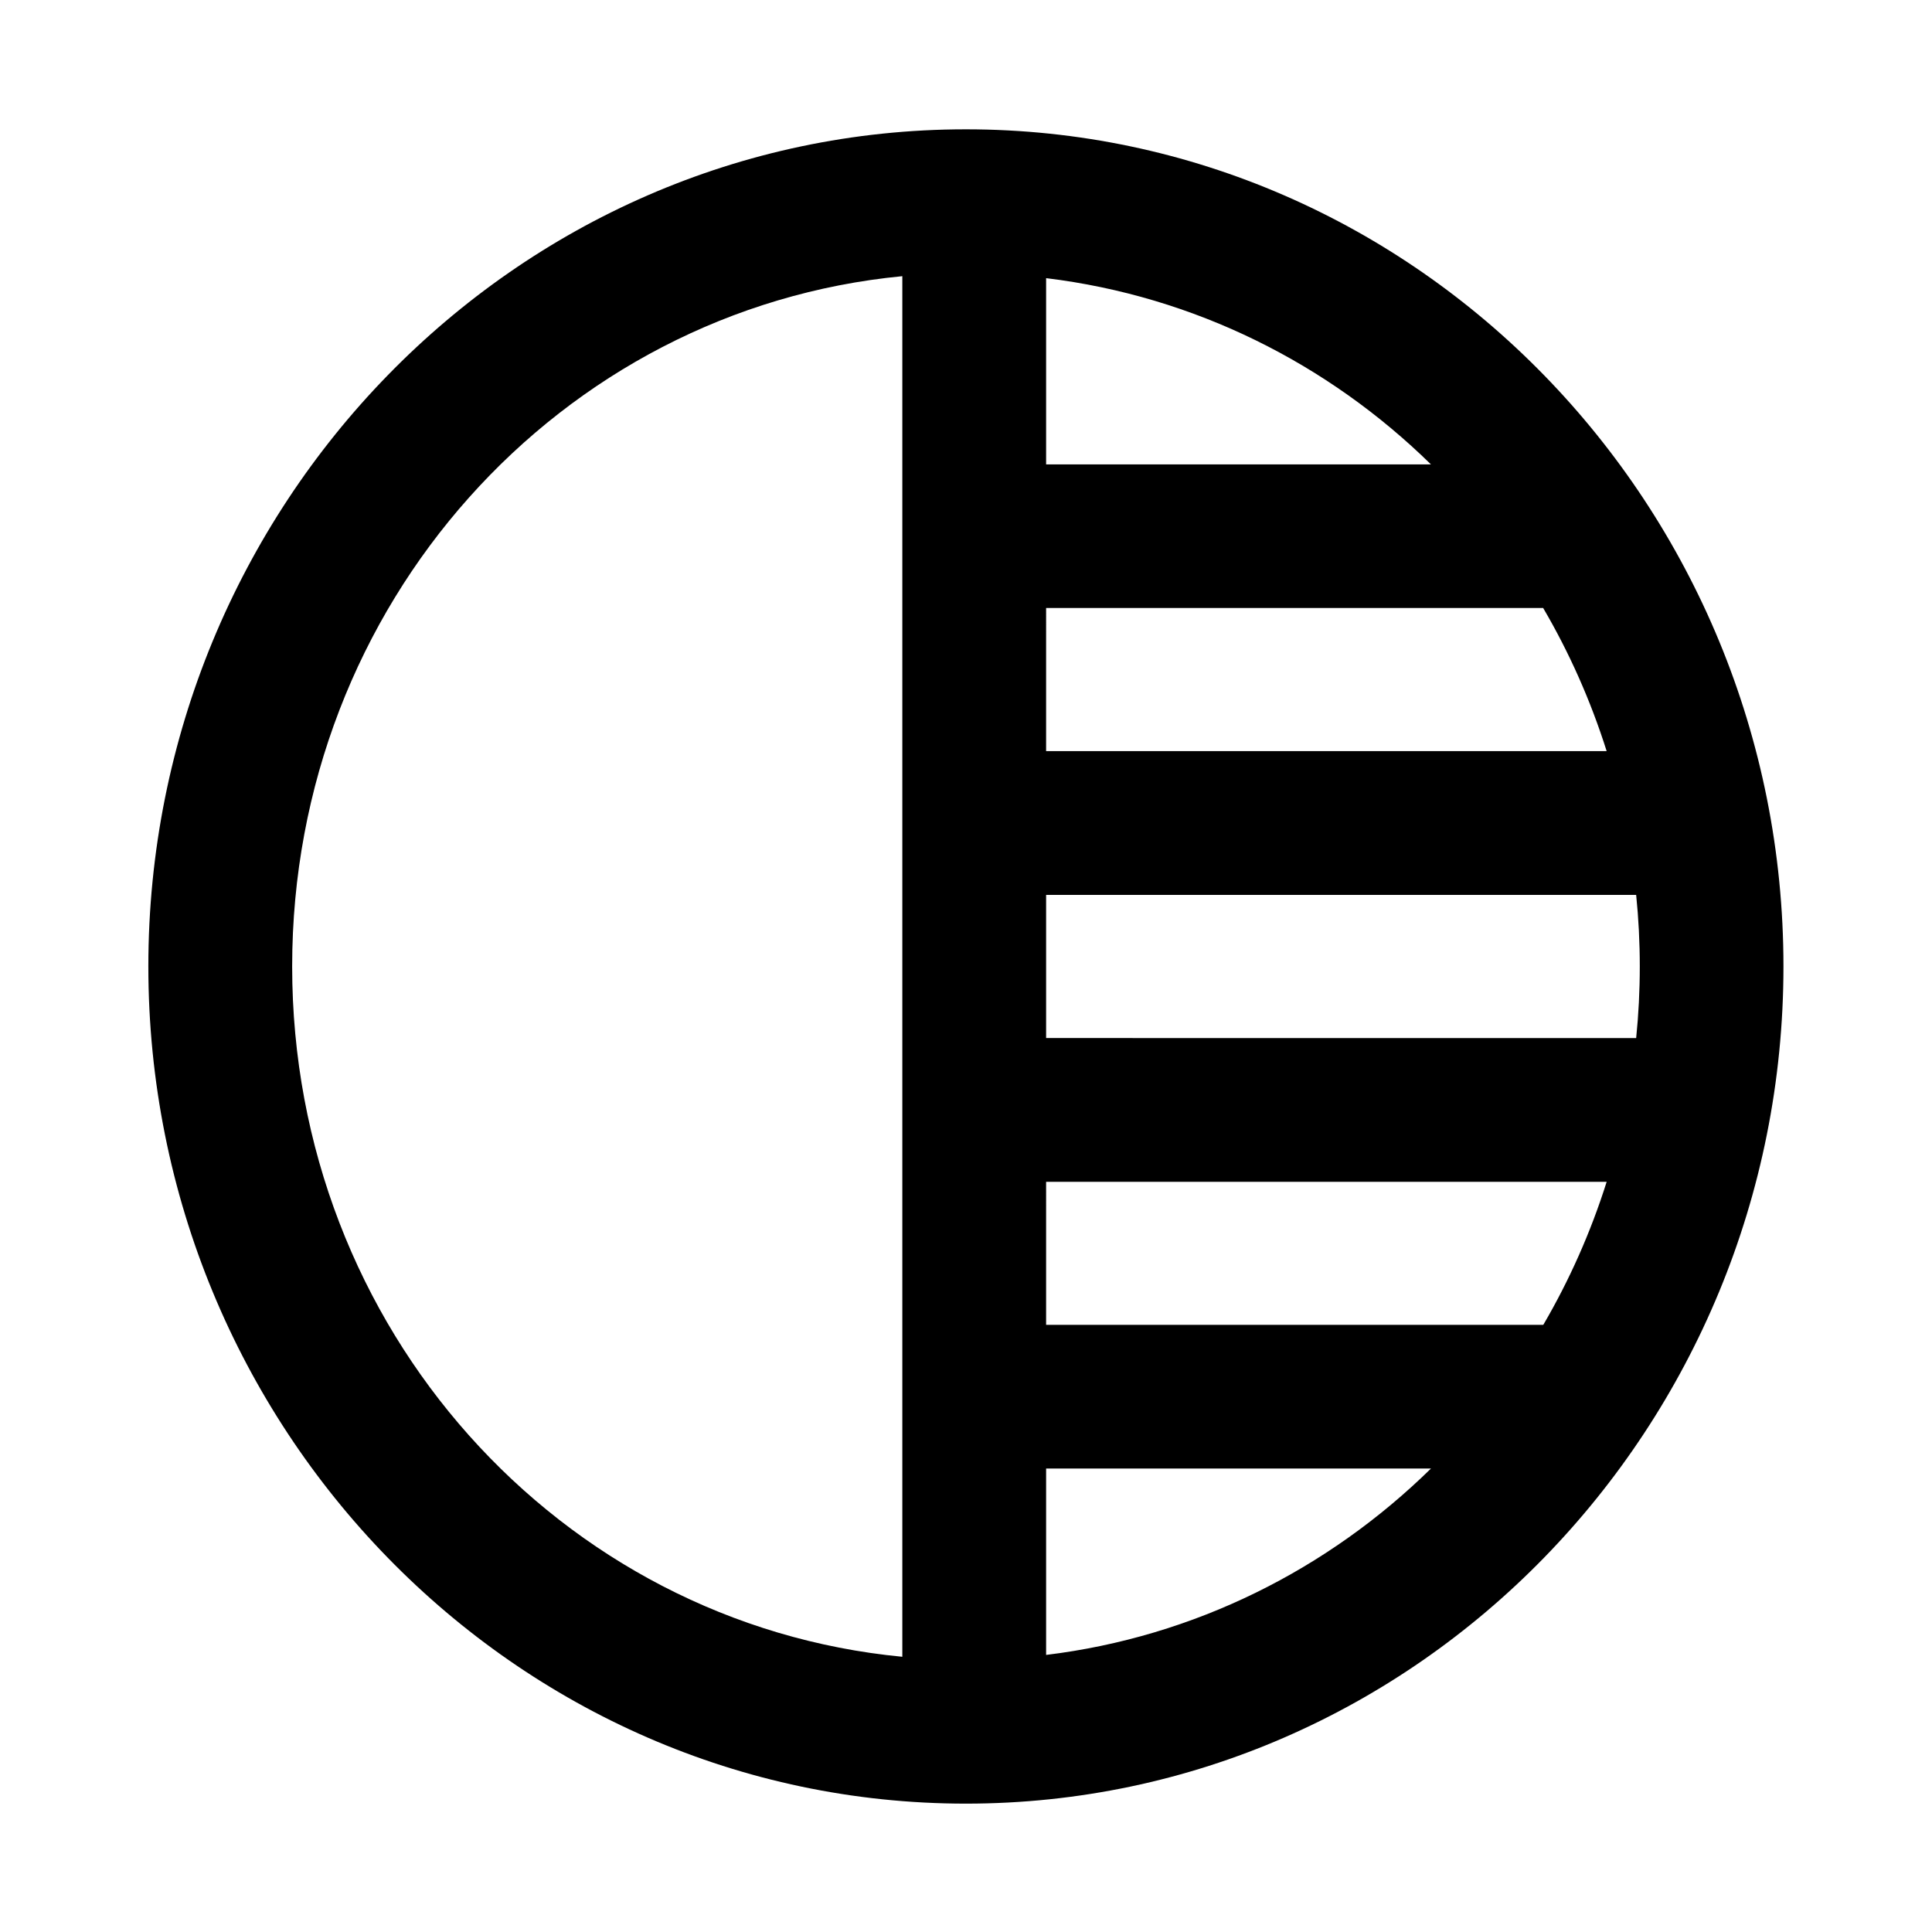
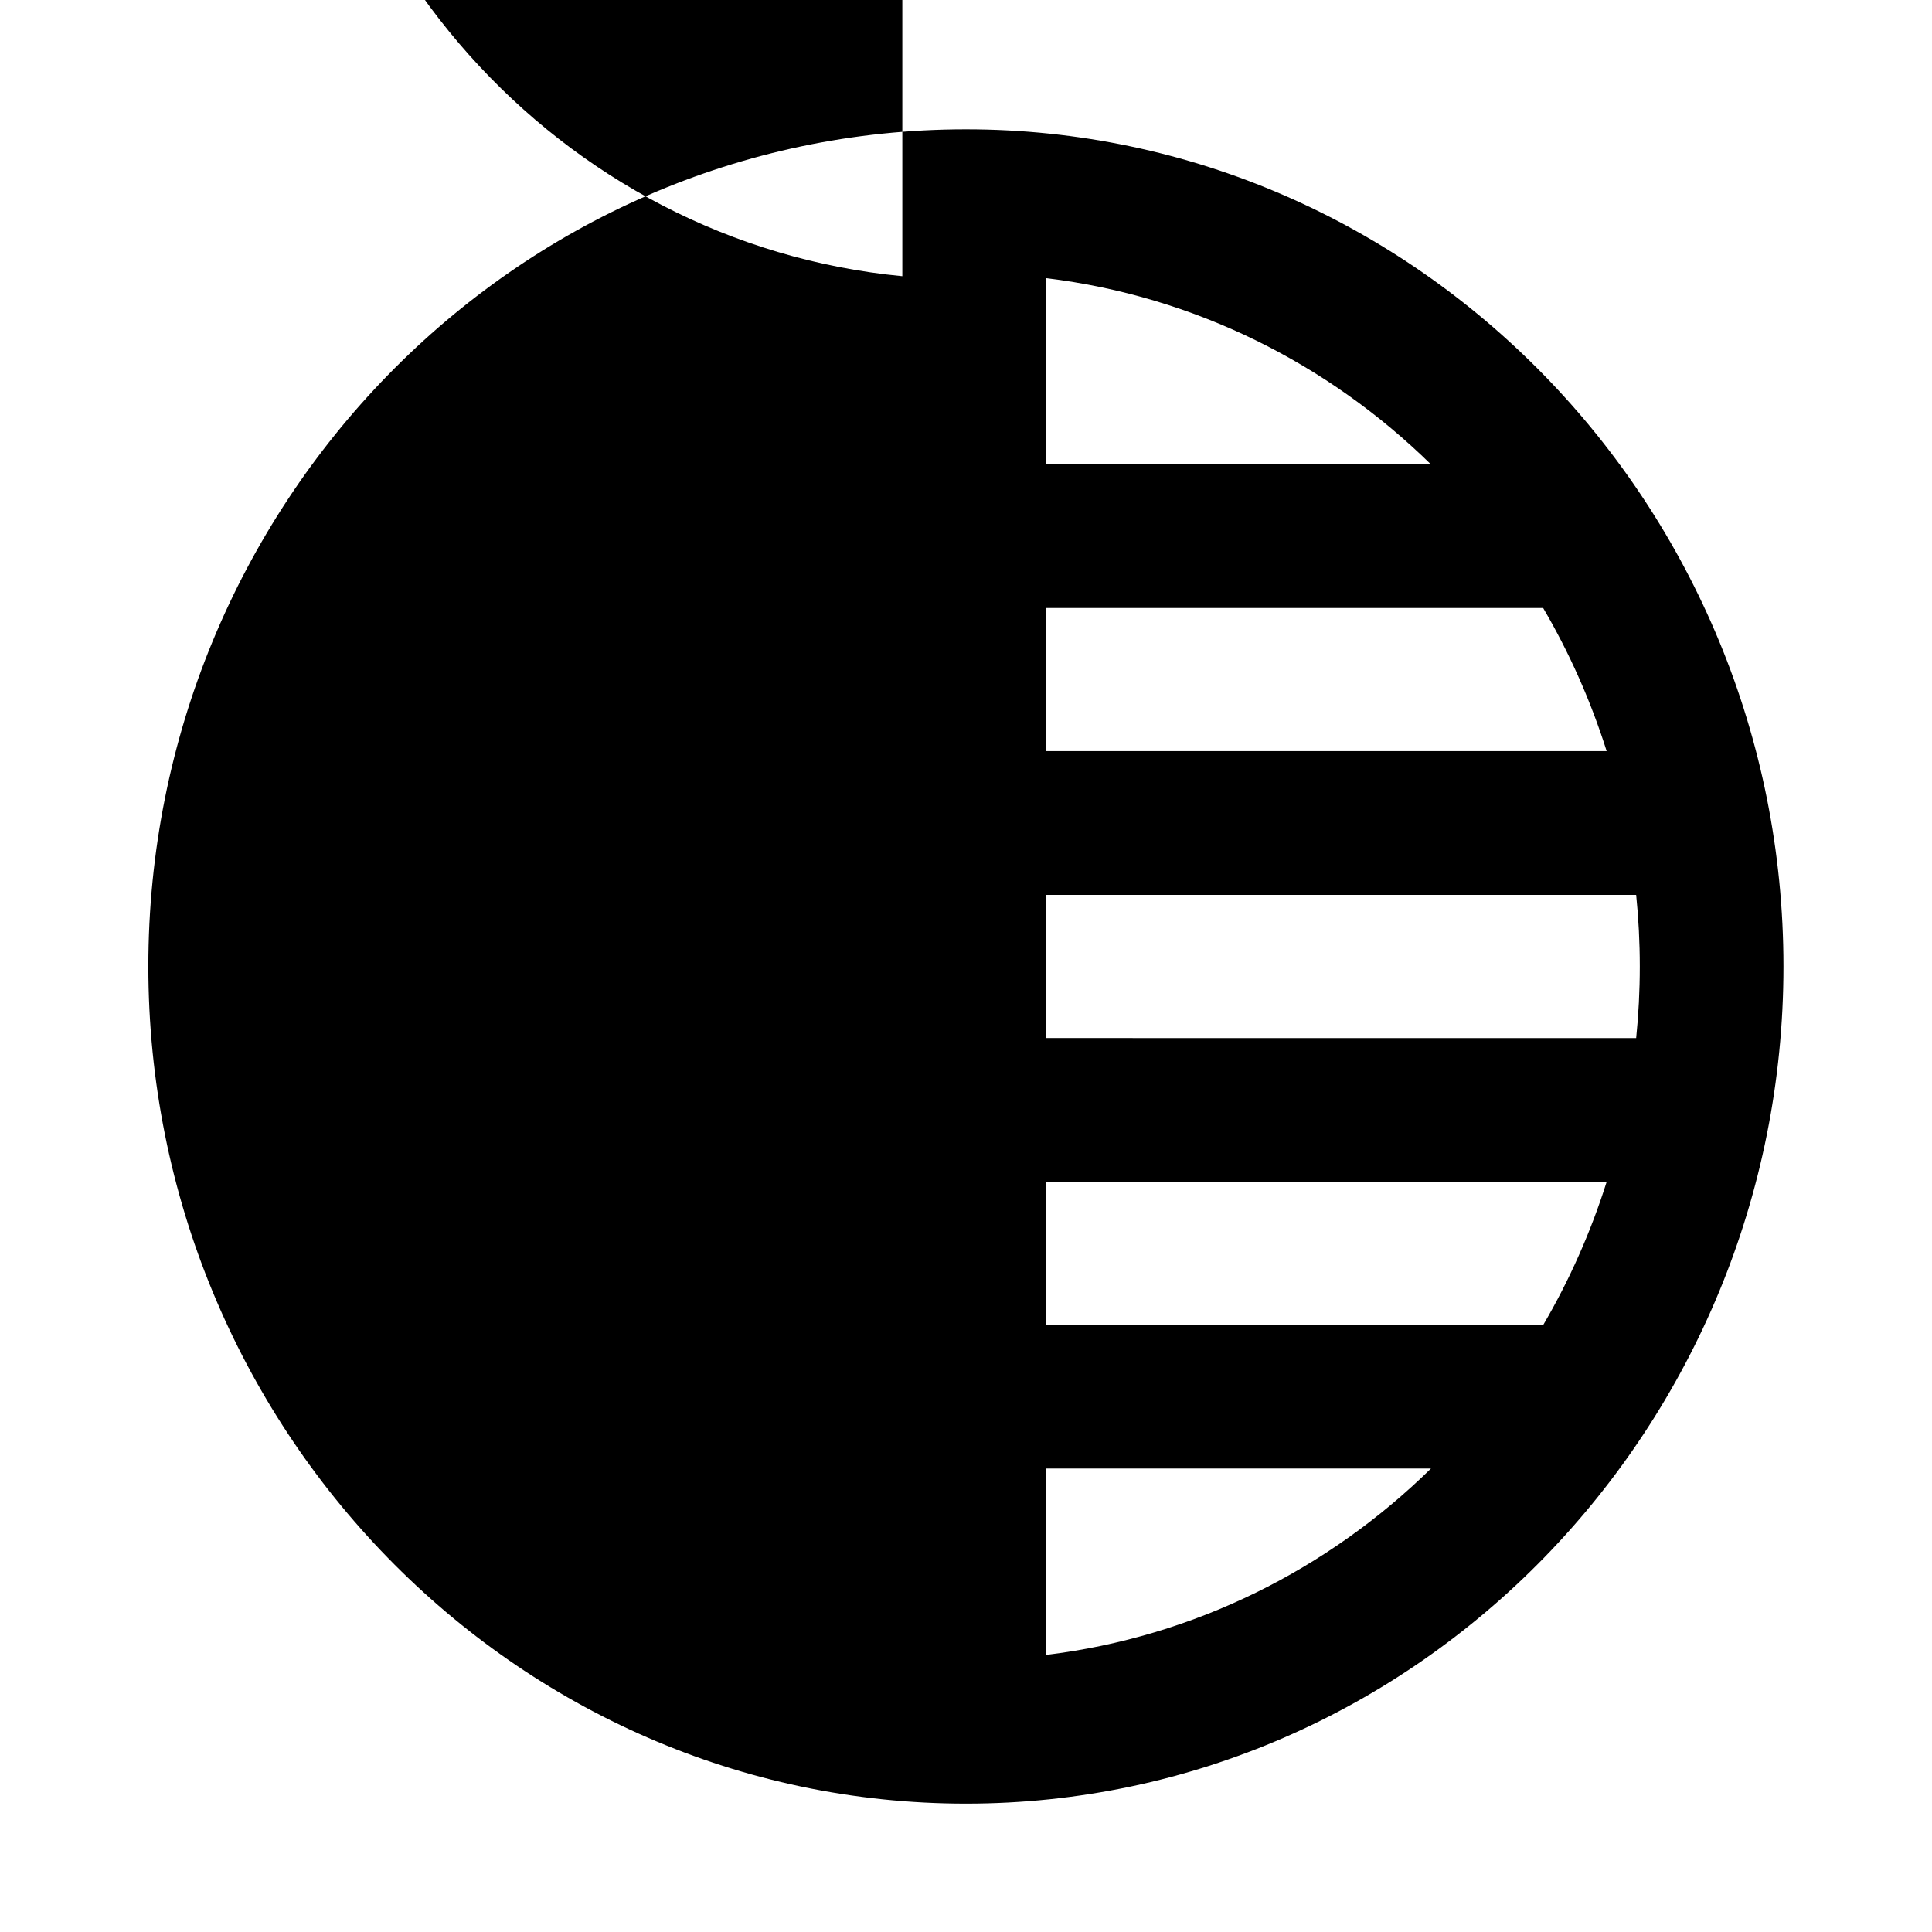
<svg xmlns="http://www.w3.org/2000/svg" fill="#000000" width="800px" height="800px" version="1.1" viewBox="144 144 512 512">
-   <path d="m421.23 533.18h101.99c-27.227 26.707-62.652 44.605-101.99 49.391zm0-75.98h148.55c-4.231 13.383-9.887 26.09-16.793 37.898h-131.76zm0-76.035h156.37c0.637 6.242 0.961 12.562 0.961 18.949 0 6.414-0.324 12.742-0.961 18.984l-156.37-0.004zm0-76.043h131.72c6.941 11.84 12.594 24.547 16.828 37.93l-148.55 0.004zm0-87.41c39.332 4.785 74.754 22.656 101.99 49.363h-101.99zm-38.105-0.52v365.87c-90.676-8.688-161.7-86.816-161.7-182.95 0-96.102 71.02-174.21 161.7-182.92zm16.848-38.922c-119.68 0-216.66 99.828-216.66 221.84 0 122.05 96.977 221.87 216.66 221.87 119.69 0 216.66-99.828 216.66-221.87 0-122.02-96.965-221.84-216.66-221.84z" />
+   <path d="m421.23 533.18h101.99c-27.227 26.707-62.652 44.605-101.99 49.391zm0-75.98h148.55c-4.231 13.383-9.887 26.09-16.793 37.898h-131.76zm0-76.035h156.37c0.637 6.242 0.961 12.562 0.961 18.949 0 6.414-0.324 12.742-0.961 18.984l-156.37-0.004zm0-76.043h131.72c6.941 11.84 12.594 24.547 16.828 37.93l-148.55 0.004zm0-87.41c39.332 4.785 74.754 22.656 101.99 49.363h-101.99zm-38.105-0.52c-90.676-8.688-161.7-86.816-161.7-182.95 0-96.102 71.02-174.21 161.7-182.92zm16.848-38.922c-119.68 0-216.66 99.828-216.66 221.84 0 122.05 96.977 221.87 216.66 221.87 119.69 0 216.66-99.828 216.66-221.87 0-122.02-96.965-221.84-216.66-221.84z" />
</svg>